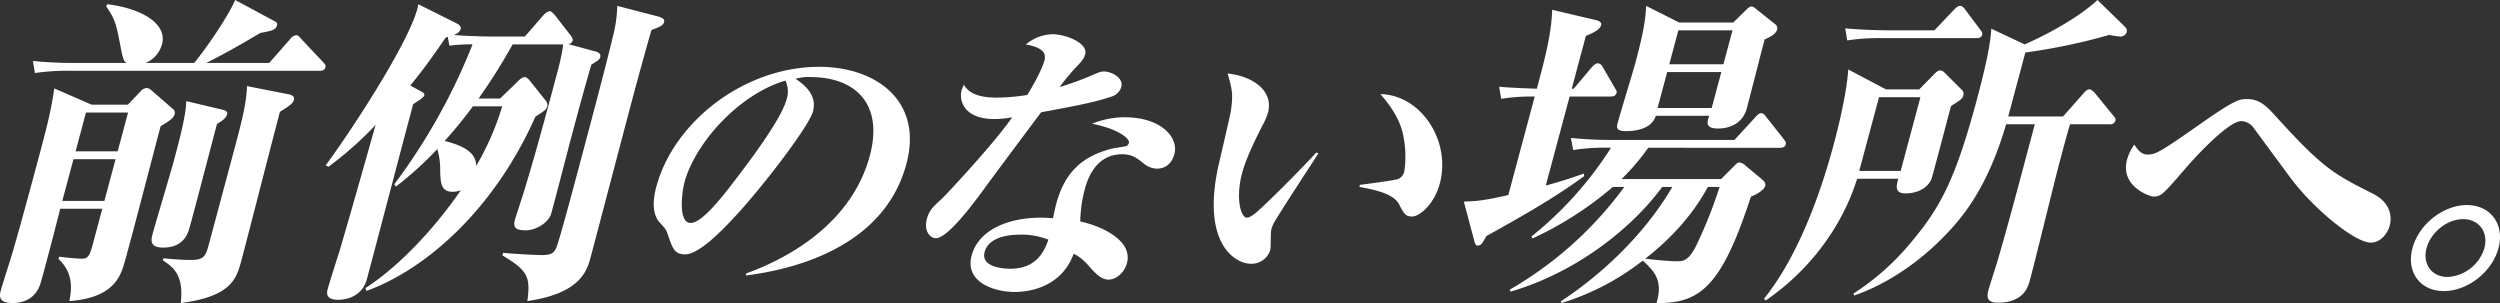
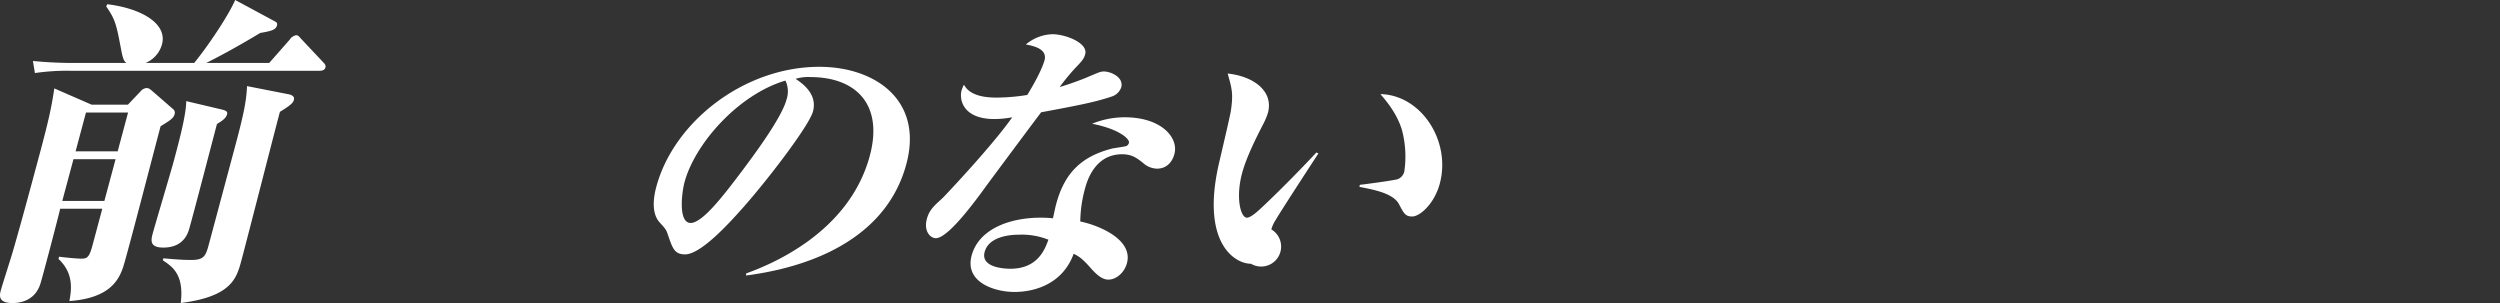
<svg xmlns="http://www.w3.org/2000/svg" width="736.407" height="89.266" viewBox="0 0 736.407 89.266">
  <rect x="0" y="0" width="736.407" height="89.266" fill="#333333" stroke="none" />
  <g transform="translate(-32.77 -602.145)">
    <path d="M70.438,632.986l3.747-3.94a2.525,2.525,0,0,1,1.7-.961c.674,0,.909.194,1.621.77l6.077,5.284a1.417,1.417,0,0,1,.62,1.634c-.308,1.153-1.137,1.728-4.124,3.554-1.751,6.535-9.521,36.609-10.921,41.124-1.378,4.419-4.28,9.513-15.946,10.378.612-3.362,1.324-8.167-3.212-12.4l.179-.673c2.037.288,5.419.578,6.476.578,1.634,0,2.357-.192,3.31-3.749L62.9,663.639H50.5c-.856,3.554-4.725,18.353-5.747,21.811-1.694,5.957-7.265,5.957-8.324,5.957-4.322,0-3.775-2.4-3.441-3.65.515-1.923,3.236-10.281,3.7-12.011,2.3-7.879,5.779-20.851,7.865-28.634,2.5-9.319,3.438-13.546,4.207-18.928l11.012,4.8Zm19.533-12.3c3.562-4.323,9.851-13.451,12.079-18.543l11.587,6.245c.6.287.9.575.723,1.248-.334,1.249-1.5,1.634-4.916,2.209-6.872,4.132-12.257,7.015-15.917,8.841h18.545l6.08-6.918a2.814,2.814,0,0,1,1.872-1.251c.674,0,1.069.676,1.446,1.059l6.508,6.918c.683.673.772,1.057.644,1.538-.232.863-1.122.961-1.794.961H53.611a65.091,65.091,0,0,0-10.558.671l-.584-3.554a125.249,125.249,0,0,0,13.49.577H69.987c-.544-.481-.947-.769-1.495-3.748-1.407-7.3-1.642-8.936-4.428-12.876l.275-.671c9.781,1.152,17.819,5.573,16.147,11.819a8.338,8.338,0,0,1-4.831,5.476ZM54.416,649.032l-3.3,12.3h12.4l3.3-12.3Zm3.682-13.74-3.064,11.435h12.4l3.062-11.435Zm40.107-.865c1.074.288,1.67.577,1.464,1.345-.284,1.056-1.162,1.824-2.983,2.883-1.312,4.9-6.912,26.518-8.167,30.844-.876,3.265-3.223,5.571-7.642,5.571-3.844,0-3.714-1.922-3.173-3.94.876-3.266,5.346-18.159,6.248-21.524,1.6-5.957,3.656-13.642,3.679-17.677Zm19.56-4.517c1.007.194,1.839.674,1.581,1.635-.283,1.057-1.232,1.73-4.124,3.554-1.7,6.341-9.477,36.8-11.331,43.719-1.416,5.284-2.857,10.664-17.879,12.586,1.041-8.552-2.593-10.762-5.276-12.586l.153-.578c1.513.1,4.868.481,8.232.481,3.939,0,4.3-1.344,5.277-5l7.8-29.113c2.42-9.032,3.163-12.876,3.335-17.1Z" transform="translate(0 0)" fill="#fff" />
-     <path d="M156.214,625.788a4.214,4.214,0,0,1,2-1.347,2.408,2.408,0,0,1,1.472.962l4.745,5.955a2.019,2.019,0,0,1,.524,1.634c-.283,1.057-.624,1.249-3.54,3.171-11.915,26.9-31.912,44.871-49.779,51.308l-.248-.863c10.205-6.535,20.962-18.353,28.093-28.826a6.382,6.382,0,0,1-2.339.481c-3.362,0-3.635-2.209-3.758-6.053a21.218,21.218,0,0,0-.843-6.533,103.361,103.361,0,0,1-12.185,11.05l-.492-.673a176.868,176.868,0,0,0,23.056-41.22,51.237,51.237,0,0,0-6.83.383l-.458-2.595-.627.2c-4.294,6.341-7.271,10.28-10.415,14.123l2.425,1.345c1.262.673,1.857.961,1.7,1.536s-1.1,1.249-3.29,2.6c-2.187,8.166-11.625,44.1-13.608,51.5-1.647,6.149-7.8,6.149-8.468,6.149-3.939,0-3.322-2.305-3.09-3.17.463-1.731,2.958-9.609,3.493-11.242,2.329-7.975,3.2-10.858,10.61-37.088a103.951,103.951,0,0,1-13.864,12.3l-.858-.384c7.975-10.762,25.761-38.051,27.323-47.466l11.356,5.67c.666.383,1.305.864,1.1,1.631-.284,1.059-1.47,1.539-2,1.731,2.709.288,8.613.479,11.594.479h9.319l5.422-6.245a3.648,3.648,0,0,1,1.87-1.248c.48,0,1.139.767,1.447,1.056l4.789,6.149c.211.288.678,1.059.575,1.443a1.473,1.473,0,0,1-1.341,1.057l7.794,2.113c.455.1,1.985.481,1.649,1.728-.205.77-.764,1.059-2.611,2.212-2.1,7.11-4.053,14.412-5.958,21.522-.465,1.73-5.627,21.716-5.98,22.677-.958,2.5-4.408,4.611-7.482,4.611-3.364,0-3.6-1.249-3.09-3.171.179-.673,2.694-8.263,2.952-9.223,1.789-5.957,3.808-12.78,7.979-28.347,2.265-8.454,2.807-10.474,3.279-14.026H154.731a174.681,174.681,0,0,1-10.039,15.949h6.343Zm-13.2,7.3a124.551,124.551,0,0,1-8.3,10.184c3.131.868,9.419,2.5,9.26,7.4a79.922,79.922,0,0,0,7.69-17.584Zm54.378-26.518c2.057.577,2.094,1.153,1.939,1.728-.257.961-1.347,1.442-3.692,2.307-.69,2.212-3.642,12.875-5.29,19.024-2.008,7.494-10.776,40.932-12.6,47.754-1.082,4.038-2.885,10.762-18.682,13.068.944-7.11.184-8.936-7.35-13.451l.207-.769c2.516.288,9.428.673,11.542.673,2.593,0,3.543-.673,4.173-2.3.777-1.827,4.485-15.663,5.257-18.545,2.96-11.05,8.883-33.151,11.247-43.046a39.491,39.491,0,0,0,1.4-9.513Z" transform="translate(29.044 0.378)" fill="#fff" />
    <path d="M194.227,676.733c5.943-2.16,30.189-11.326,36.444-34.673,4.055-15.131-4.081-23.172-17.571-23.172a12.711,12.711,0,0,0-4.289.518c1.9,1.3,6.513,4.411,5.124,9.6-1.136,4.239-13.642,20.58-21.165,28.968-3.331,3.718-11.822,13.142-16.492,13.142-3.113,0-3.688-1.73-5-5.535-.574-1.728-.637-1.815-2.438-3.8-2.292-2.42-2.13-6.571-1.066-10.547,5.121-19.11,25.82-35.367,48.044-35.367,16.343,0,30.674,9.772,25.623,28.621-7.229,26.977-38.487,31.648-47.2,32.858Zm-18.153-26.805c-.789,2.94-1.9,11.934,1.819,11.934,3.632,0,10.231-8.82,15.326-15.564,2.569-3.458,11.4-15.131,12.909-20.752a7.435,7.435,0,0,0-.31-5.62C192.019,623.989,179.155,638.43,176.074,649.928Z" transform="translate(58.313 5.958)" fill="#fff" />
    <path d="M257.845,616.865c.9-3.371-3.189-4.236-5.495-4.669a12.75,12.75,0,0,1,7.816-3.025c3.891,0,10.545,2.593,9.666,5.879-.371,1.383-.988,2.075-2.906,4.065a62.091,62.091,0,0,0-4.619,5.618c3.48-1.037,6.09-2.076,7.44-2.593,4.1-1.73,4.512-1.99,5.636-1.99,1.9,0,5.872,1.644,5.062,4.67a4.363,4.363,0,0,1-2.707,2.679c-5.135,1.73-10.231,2.681-20.881,4.67-1.726,2.246-15.9,21.27-16.614,22.307-3.969,5.449-11.052,14.785-14.425,14.785-1.47,0-3.64-1.9-2.621-5.706.717-2.679,2.276-3.979,4.561-6.053.815-.779,14.94-15.738,20.577-23.865a28.417,28.417,0,0,1-5.243.521c-9.253,0-10.4-5.709-9.686-8.388a8.652,8.652,0,0,1,.724-1.73c1.921,3.8,7.8,3.8,9.876,3.8a58.6,58.6,0,0,0,8.77-.779C256.629,620.756,257.613,617.73,257.845,616.865Zm23.608,16.775c10.9,0,15.933,6.053,14.658,10.809-.717,2.679-2.54,4.323-5.135,4.323a6.369,6.369,0,0,1-4.058-1.644c-1.853-1.47-3.28-2.595-6.221-2.595-8.215,0-10.418,8.216-11,10.378a38.511,38.511,0,0,0-1.315,9.425c5.169,1.037,15.646,5.187,13.745,12.277-.765,2.854-3.2,4.842-5.448,4.842-1.558,0-3.118-.951-5.426-3.632-2.458-2.767-3.442-3.285-4.815-3.976-4.135,11.24-15.723,11.24-17.452,11.24-5.881,0-14.715-2.854-12.607-10.722,2.015-7.522,10.686-11.154,20.371-11.154,1.556,0,2.57.086,3.586.174.469-2.076.612-2.94.938-4.153,2.524-9.422,7.69-14.179,16.681-16.428.455-.086,3.511-.518,3.99-.691a1.4,1.4,0,0,0,.773-.951c.3-1.125-2.889-4.063-10.86-5.62A25.444,25.444,0,0,1,281.453,633.64Zm-31.232,34.588c-2.767,0-8.81.6-10.013,5.1-1.321,4.93,6.981,4.93,7.586,4.93,8.215,0,10.244-5.967,11.2-8.56A21.209,21.209,0,0,0,250.221,668.228Z" transform="translate(82.598 3.052)" fill="#fff" />
-     <path d="M312.865,640.769c-1.756,2.679-11.448,17.552-12.608,19.626a9.509,9.509,0,0,0-1.262,2.767c-.254.951-.092,5.188-.324,6.053A5.72,5.72,0,0,1,293,673.278c-4.93,0-14.975-6.4-9.272-30.263.562-2.421,3.088-13.143,3.333-14.7.76-5.1.354-6.485-.927-11.068,7.487.779,13.593,5.1,11.856,11.585a19.7,19.7,0,0,1-1.423,3.373c-2,3.891-4.93,9.685-6.2,14.44-1.9,7.091-.47,13.057,1.431,13.057,1.211,0,3.41-2.077,4.685-3.285,5.542-5.191,12.589-12.453,15.765-15.911Zm12.222,9.252c1.061-.088,10.032-1.3,11.077-1.645a3.153,3.153,0,0,0,2.008-2.333,30.379,30.379,0,0,0-.711-12.192c-1.469-4.842-4.561-8.473-6.34-10.548,12.037.258,20.853,13.834,17.492,26.372-1.6,5.966-5.879,9.683-8.128,9.683-1.988,0-2.45-.864-3.932-3.718-1.761-3.111-7.19-4.15-11.628-5.013Z" transform="translate(108.265 6.56)" fill="#fff" />
-     <path d="M365.741,627.755l5.35-6.343c.539-.575,1.173-1.152,1.751-1.152a1.779,1.779,0,0,1,1.376.961l3.681,6.34c.442.866.608.961.479,1.442-.231.865-1.051,1.059-1.822,1.059h-12.01l-7.028,26.231c5.819-1.635,8.575-2.6,11.234-3.557l.082.769c-7.644,5.574-15.655,10.379-28.855,17.681-1.021,2.017-1.611,2.786-2.474,2.786-.673,0-.922-.866-1.056-1.442L333.389,661c3.484-.095,5.938-.287,13.1-1.921l7.776-29.017a54.89,54.89,0,0,0-9.884.671l-.585-3.554c3.574.288,5.951.383,11.088.577l1-3.748c2.292-8.552,3.434-14.6,3.5-19.506l12.652,2.979c.552.1,2.081.481,1.8,1.538-.412,1.538-3.1,2.593-4.5,3.171l-4.171,15.566Zm43.408,26.614,3.669-3.65c.929-.961,1.2-1.249,1.776-1.249a3.162,3.162,0,0,1,1.688.865l4.947,4.131c.379.384,1.185.961.927,1.923-.207.767-1.406,2.017-4.213,3.17-8.592,26.328-14.881,31.516-27.8,31.323,1.969-6.629-.577-9.319-4.051-12.492a74.553,74.553,0,0,1-23.909,12.492l-.255-.48c14.924-9.8,26.395-22.483,32.865-33.726h-2.978c-8.375,11.531-24.784,25.08-44.68,30.843l-.23-.575a109.721,109.721,0,0,0,33.763-30.268H377.3a102.523,102.523,0,0,1-23.67,15.181l-.326-.577a106.511,106.511,0,0,0,23.432-26.134,58.906,58.906,0,0,0-11.132.673l-.68-3.557a126.994,126.994,0,0,0,13.586.578H413.1l6.1-6.63c.417-.481,1.1-1.249,1.776-1.249s1.094.577,1.446,1.057l5.237,6.63c.423.575.7.961.549,1.538-.231.865-1.122.961-1.7.961H387.7a66.287,66.287,0,0,1-7.852,9.223ZM389.931,635.73c-1.4,4.515-7.553,4.515-8.9,4.515-2.784,0-2.669-1.152-2.334-2.4.746-2.787,4.547-15.183,5.243-17.776,2.807-10.474,2.983-13.644,3.134-16.719l9.736,4.9h15.951l3.521-3.461c.783-.769,1.3-1.249,1.776-1.249s.812.194,1.594.866l5.3,4.227a1.492,1.492,0,0,1,.69,1.73c-.387,1.44-2.226,2.209-3.656,2.883-.875,3.266-4.467,17.39-5.24,20.273-1.107,4.132-4.576,5.957-8.514,5.957-3.843,0-3.2-2.017-2.549-3.747Zm15.332,20.946c-6.138,11.435-15.274,18.641-18.441,21.139,2.132.288,7.288.769,9.21.769,2.018,0,3.58-.1,5.9-4.805a134.943,134.943,0,0,0,6.792-17.1Zm1.137-23.252,2.833-10.57h-15.95l-2.831,10.57Zm-9.821-22.868-2.677,9.993h15.949l2.676-9.993Z" transform="translate(130.575 0.524)" fill="#fff" />
-     <path d="M440.763,628.471,445,624.146c1.2-1.249,1.583-1.249,1.966-1.249.48,0,.816.192,1.569.961l4.626,4.613a1.6,1.6,0,0,1,.594,1.728c-.284,1.057-.623,1.249-3.636,3.171-.645,2.4-5.594,21.236-5.793,21.619-1.374,2.979-4.758,4.132-7.545,4.132-3.362,0-2.771-2.209-2.2-4.323H422.468c-1.119,3.46-6.736,21.907-26.9,35.839l-.544-.481c10.809-13.451,17.293-33.34,20.561-45.544.516-1.922,3.785-14.125,4.264-22l11.112,5.862Zm4.468-17.392,5.755-6.054c1.05-1.056,1.462-1.152,1.845-1.152.578,0,1.166.671,1.377.961l4.527,6.053c.492.673.7.96.575,1.44-.258.962-1.053,1.058-1.724,1.058H430.2a59.659,59.659,0,0,0-10.654.673l-.584-3.556c4.413.384,8.973.577,13.586.577Zm56.108-1.057a1.576,1.576,0,0,1,.524,1.632,1.947,1.947,0,0,1-1.872,1.249,20.1,20.1,0,0,1-3.234-.479,176.282,176.282,0,0,1-24.74,5.188l-5.045,18.833h16.141l6.056-6.822c.711-.865,1.175-1.153,1.75-1.153.48,0,1.1.575,1.472.961l5.572,6.822c.446.481.729.863.574,1.44a1.525,1.525,0,0,1-1.726,1.059H485.185c-.765,2.5-1.667,5.861-3.031,10.953-1.34,5-7.3,29.4-8.77,34.879-.541,2.017-1.8,6.726-9.583,6.726-3.652,0-2.983-2.5-2.623-3.843s2.5-7.88,2.883-9.32c3.068-10.379,7.606-27.672,10.746-39.395h-8.454c-4.659,15.949-10.646,24.309-14.6,29.016-8.243,9.61-18.687,17.392-30.144,21.428l-.232-.575a73.562,73.562,0,0,0,16.892-14.992c8.738-10.375,13.162-18.639,19.5-42.276,3.63-13.547,4.019-17.871,4.216-20.754l9.814,4.613c.749-.288,13.8-5.957,21.468-13.067Zm-72.433,20.754-5.819,21.716h12.2l5.818-21.716Z" transform="translate(157.348 0)" fill="#fff" />
-     <path d="M475.707,638.834c2.423,0,3.952-.865,15.772-9.166,10.115-7.089,11.349-7.176,13.512-7.176,3.458,0,5.418,1.728,7.9,4.409,14.6,16.169,17.668,17.638,29.322,23.519,5.1,2.593,5.545,6.744,4.85,9.338-.532,1.988-2.469,5.016-5.58,5.016-4.758,0-17.007-10.117-23.677-19.11-1.519-2.076-9.392-12.71-10.911-14.784a4.657,4.657,0,0,0-3.554-1.9c-3.547,0-12.535,9.338-16.951,14.527-6,6.916-6.642,7.7-8.978,7.7-.951,0-9.851-2.94-7.718-10.9a13.849,13.849,0,0,1,2.133-4.411C472.626,637.106,473.717,638.834,475.707,638.834Z" transform="translate(189.636 8.838)" fill="#fff" />
-     <path d="M553.672,656.965c-1.876,7-9.091,12.625-16.093,12.625s-11.121-5.621-9.245-12.625c1.9-7.09,9.114-12.71,16.032-12.71S555.573,649.875,553.672,656.965Zm-21.185,0c-1.252,4.669,1.533,8.473,6.2,8.473a11.982,11.982,0,0,0,10.831-8.473c1.272-4.756-1.6-8.56-6.267-8.56S533.76,652.208,532.487,656.965Z" transform="translate(215.054 18.291)" fill="#fff" />
+     <path d="M312.865,640.769c-1.756,2.679-11.448,17.552-12.608,19.626a9.509,9.509,0,0,0-1.262,2.767A5.72,5.72,0,0,1,293,673.278c-4.93,0-14.975-6.4-9.272-30.263.562-2.421,3.088-13.143,3.333-14.7.76-5.1.354-6.485-.927-11.068,7.487.779,13.593,5.1,11.856,11.585a19.7,19.7,0,0,1-1.423,3.373c-2,3.891-4.93,9.685-6.2,14.44-1.9,7.091-.47,13.057,1.431,13.057,1.211,0,3.41-2.077,4.685-3.285,5.542-5.191,12.589-12.453,15.765-15.911Zm12.222,9.252c1.061-.088,10.032-1.3,11.077-1.645a3.153,3.153,0,0,0,2.008-2.333,30.379,30.379,0,0,0-.711-12.192c-1.469-4.842-4.561-8.473-6.34-10.548,12.037.258,20.853,13.834,17.492,26.372-1.6,5.966-5.879,9.683-8.128,9.683-1.988,0-2.45-.864-3.932-3.718-1.761-3.111-7.19-4.15-11.628-5.013Z" transform="translate(108.265 6.56)" fill="#fff" />
  </g>
</svg>